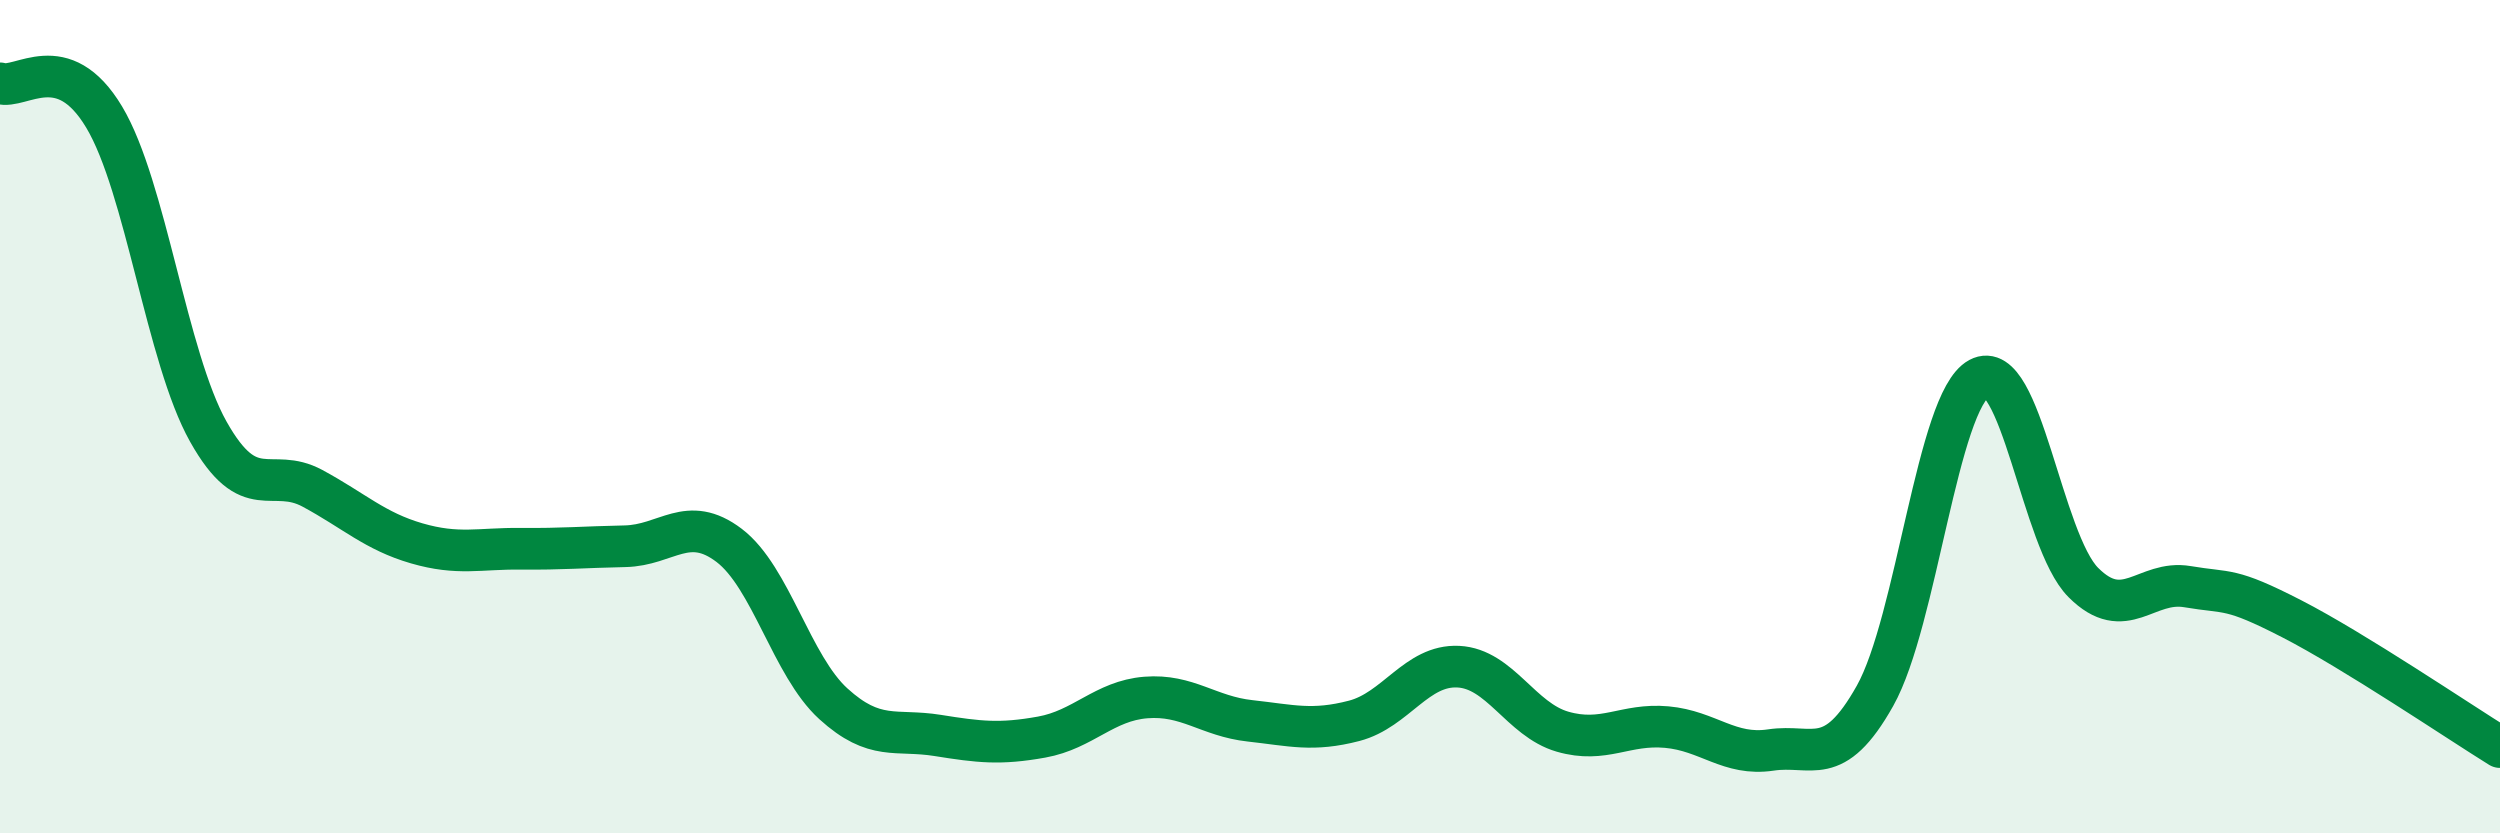
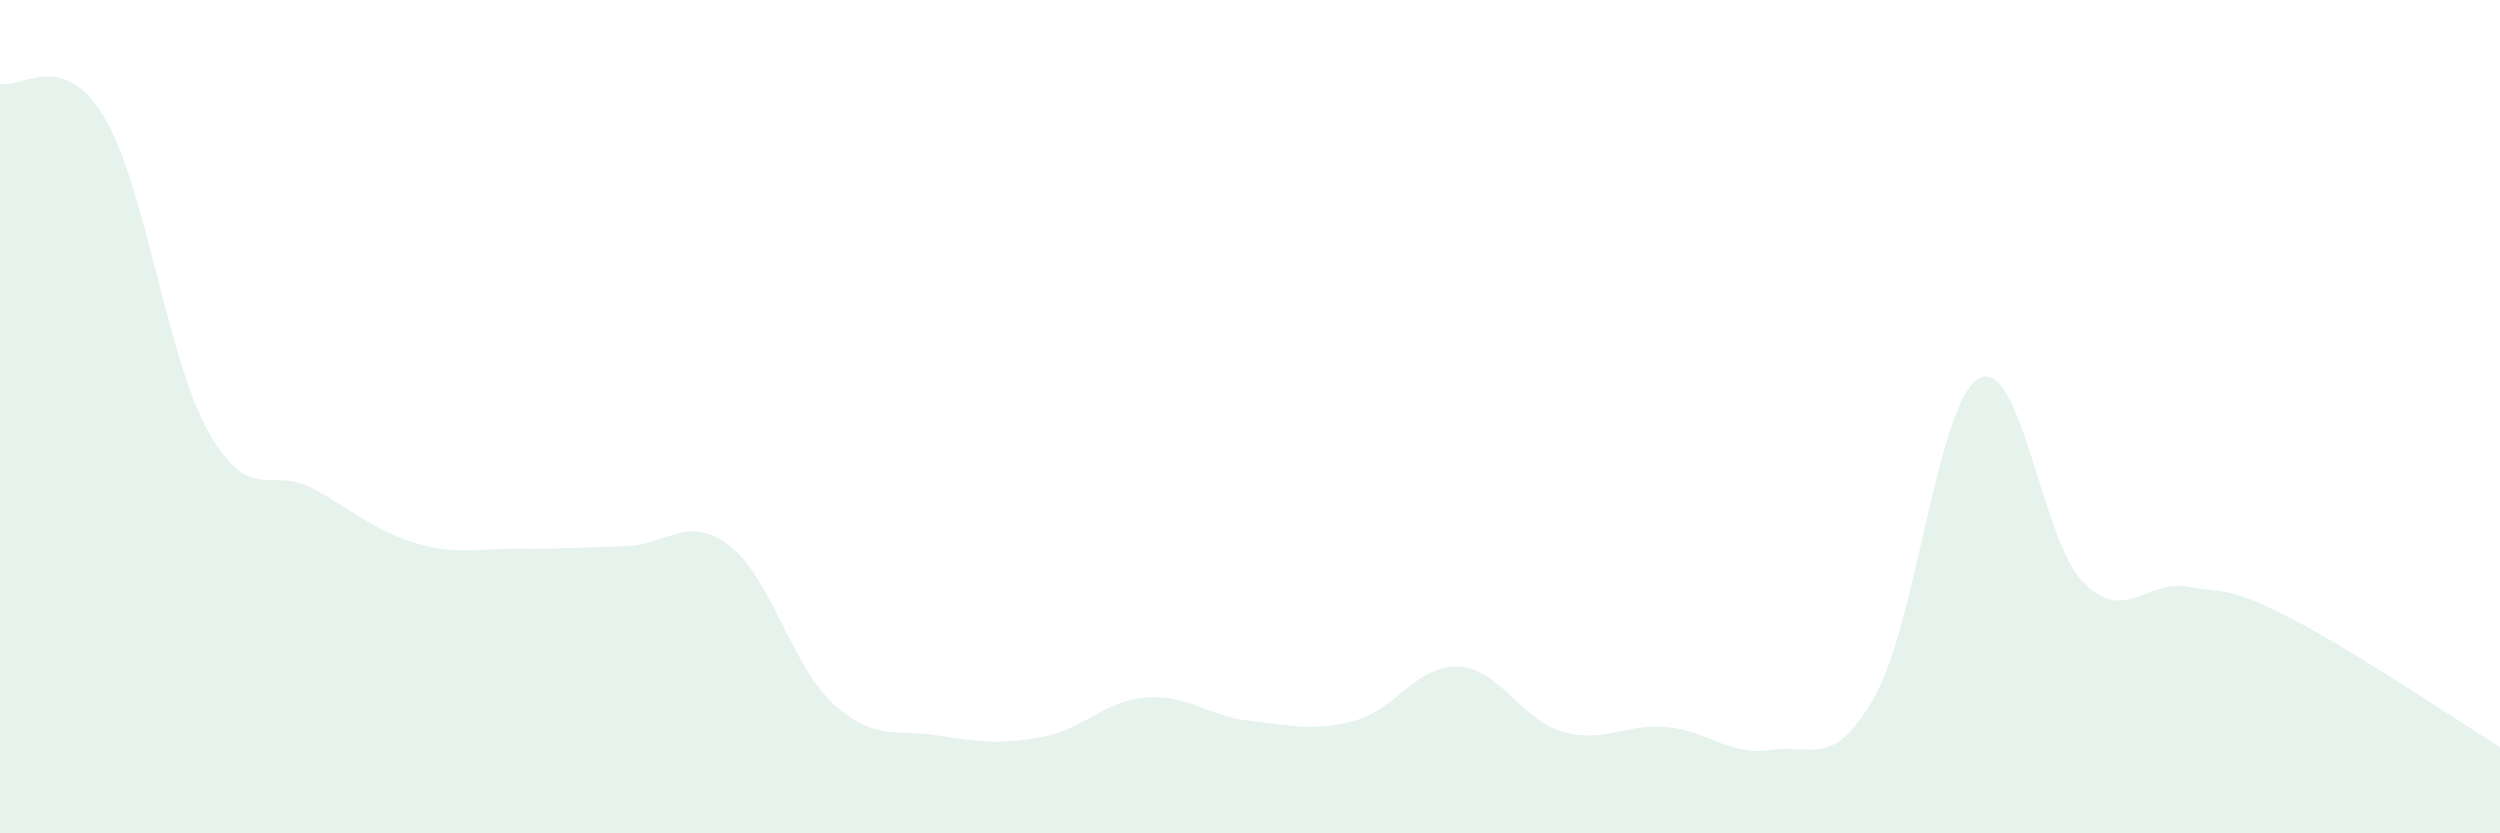
<svg xmlns="http://www.w3.org/2000/svg" width="60" height="20" viewBox="0 0 60 20">
  <path d="M 0,2 C 0.5,2.16 1.5,1.14 2.5,2.81 C 3.5,4.48 4,8.58 5,10.36 C 6,12.14 6.5,11.18 7.5,11.72 C 8.5,12.26 9,12.75 10,13.04 C 11,13.33 11.5,13.16 12.5,13.17 C 13.5,13.18 14,13.13 15,13.11 C 16,13.09 16.5,12.33 17.5,13.09 C 18.5,13.85 19,15.98 20,16.89 C 21,17.8 21.5,17.49 22.5,17.65 C 23.5,17.81 24,17.87 25,17.69 C 26,17.51 26.5,16.82 27.5,16.74 C 28.5,16.66 29,17.19 30,17.3 C 31,17.41 31.5,17.56 32.5,17.3 C 33.5,17.04 34,15.95 35,16 C 36,16.05 36.5,17.27 37.5,17.56 C 38.5,17.85 39,17.36 40,17.45 C 41,17.54 41.5,18.15 42.5,18 C 43.5,17.85 44,18.48 45,16.7 C 46,14.92 46.5,9.62 47.5,9.08 C 48.5,8.54 49,12.98 50,13.98 C 51,14.98 51.5,13.91 52.5,14.08 C 53.5,14.25 53.5,14.08 55,14.85 C 56.5,15.62 59,17.31 60,17.93L60 20L0 20Z" fill="#008740" opacity="0.1" stroke-linecap="round" stroke-linejoin="round" />
-   <path d="M 0,2 C 0.5,2.16 1.5,1.14 2.5,2.81 C 3.5,4.48 4,8.58 5,10.36 C 6,12.14 6.5,11.18 7.5,11.72 C 8.5,12.26 9,12.75 10,13.04 C 11,13.33 11.5,13.16 12.5,13.17 C 13.5,13.18 14,13.13 15,13.11 C 16,13.09 16.5,12.33 17.5,13.09 C 18.5,13.85 19,15.98 20,16.89 C 21,17.8 21.5,17.49 22.5,17.65 C 23.5,17.81 24,17.87 25,17.69 C 26,17.51 26.5,16.82 27.5,16.74 C 28.5,16.66 29,17.19 30,17.3 C 31,17.41 31.5,17.56 32.5,17.3 C 33.5,17.04 34,15.95 35,16 C 36,16.05 36.5,17.27 37.5,17.56 C 38.5,17.85 39,17.36 40,17.45 C 41,17.54 41.5,18.15 42.5,18 C 43.5,17.85 44,18.48 45,16.7 C 46,14.92 46.5,9.62 47.5,9.08 C 48.5,8.54 49,12.98 50,13.98 C 51,14.98 51.5,13.91 52.5,14.08 C 53.5,14.25 53.5,14.08 55,14.85 C 56.5,15.62 59,17.31 60,17.93" stroke="#008740" stroke-width="1" fill="none" stroke-linecap="round" stroke-linejoin="round" />
</svg>